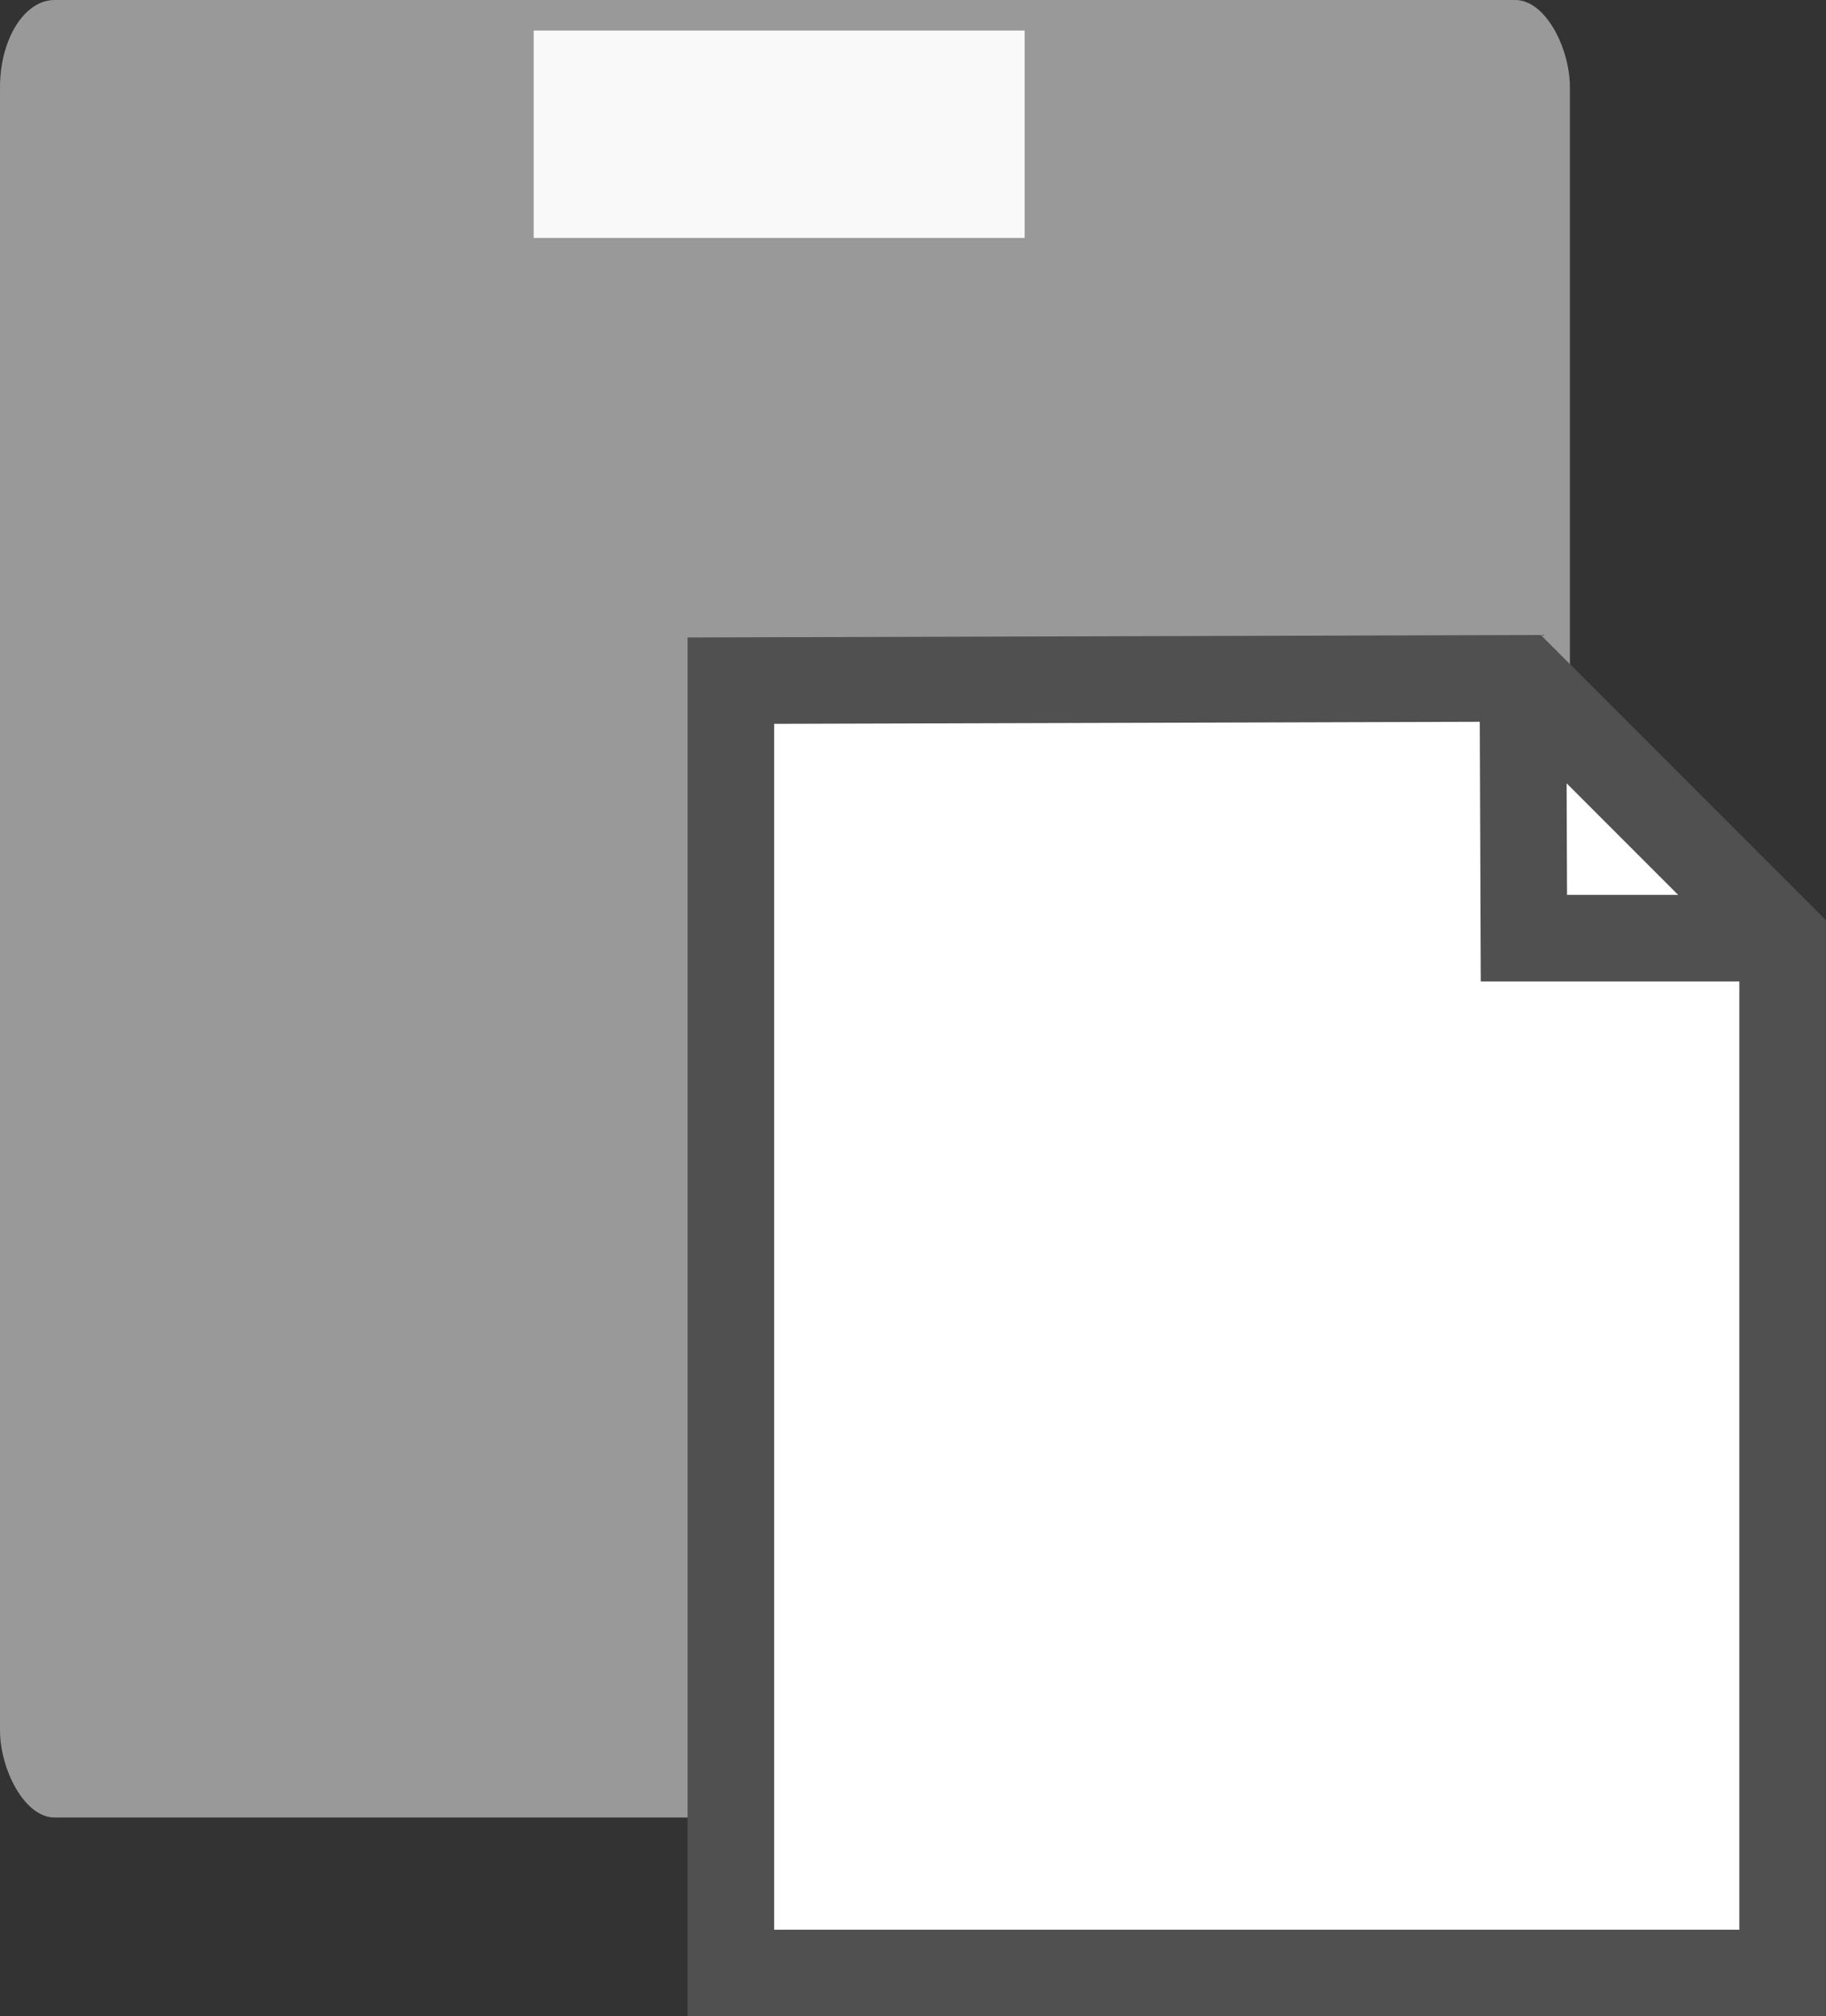
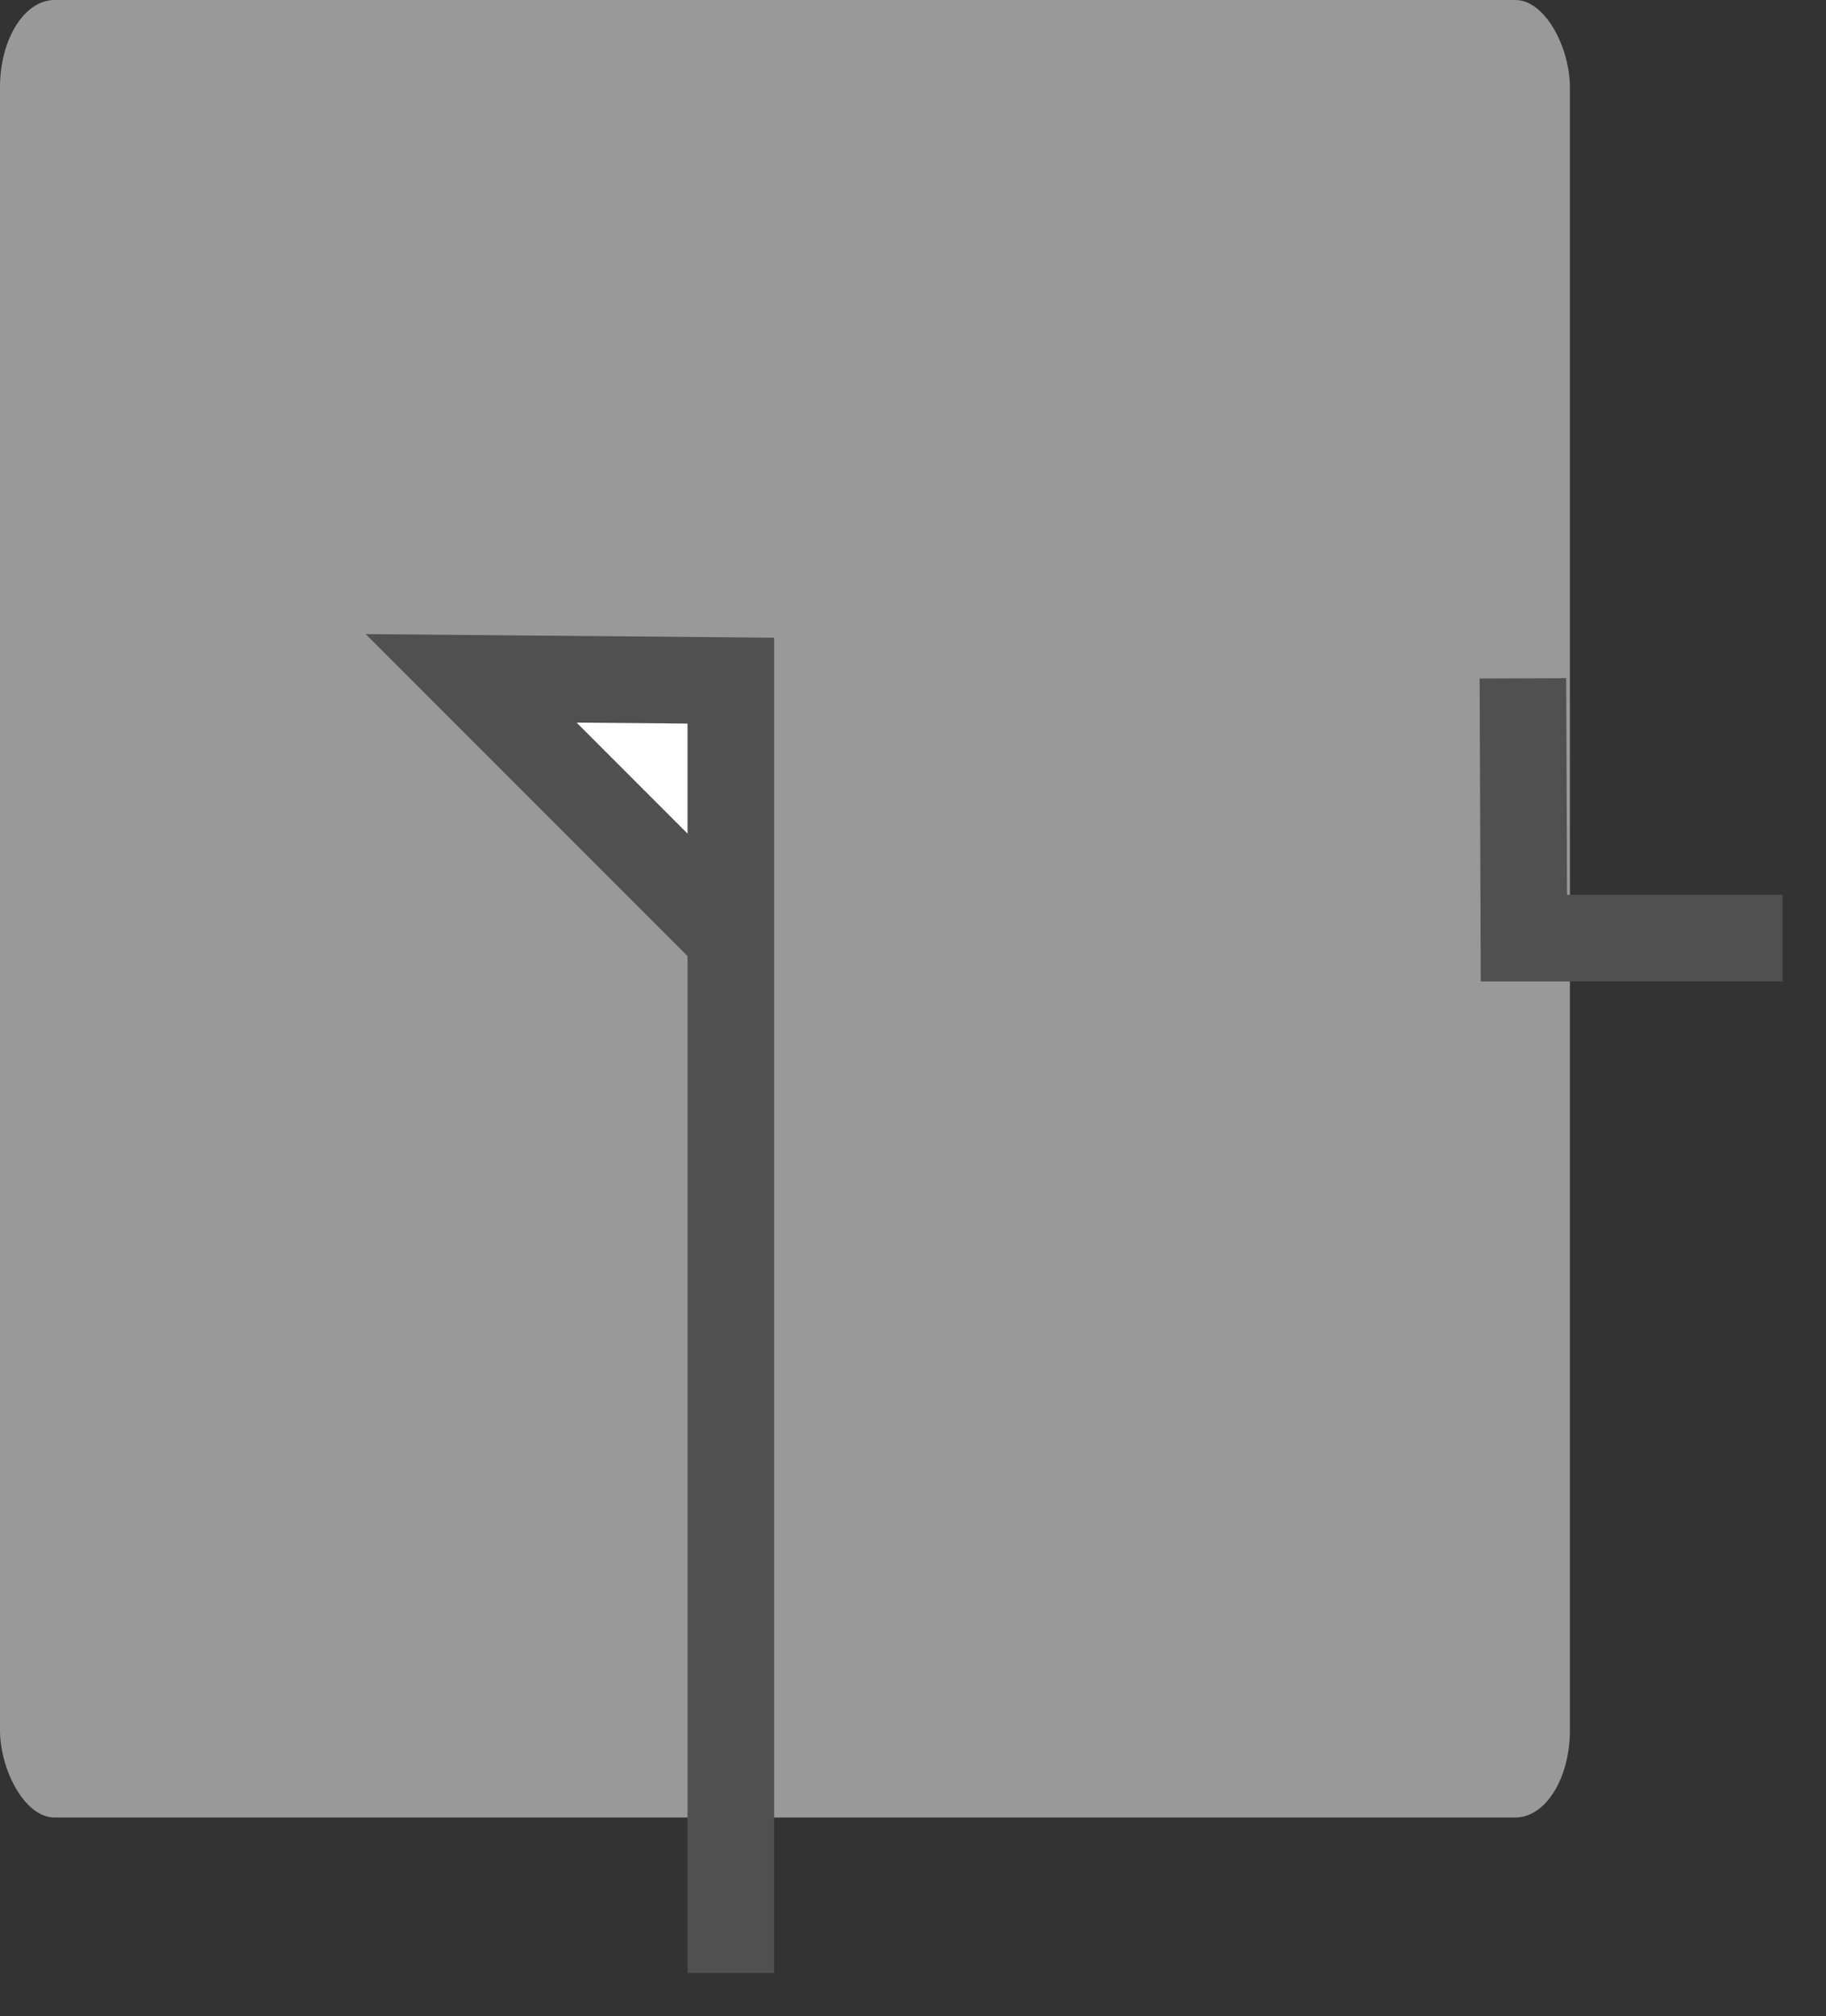
<svg xmlns="http://www.w3.org/2000/svg" xmlns:ns1="http://www.inkscape.org/namespaces/inkscape" xmlns:ns2="http://sodipodi.sourceforge.net/DTD/sodipodi-0.dtd" width="31.631mm" height="34.914mm" viewBox="0 0 31.631 34.914" version="1.1" id="svg8" ns1:version="0.92.4 5da689c313, 2019-01-14" ns2:docname="copy.svg">
  <rect x="0" y="0" width="31.631" height="34.914" fill="#333333" stroke="none" />
  <defs id="defs2" />
  <ns2:namedview id="base" pagecolor="#ffffff" bordercolor="#666666" borderopacity="1.0" ns1:pageopacity="0.0" ns1:pageshadow="2" ns1:zoom="3.959798" ns1:cx="66.124695" ns1:cy="45.530639" ns1:document-units="mm" ns1:current-layer="layer1" showgrid="false" fit-margin-top="0" fit-margin-left="0" fit-margin-right="0" fit-margin-bottom="0" ns1:window-width="1920" ns1:window-height="1016" ns1:window-x="0" ns1:window-y="27" ns1:window-maximized="1" />
  <g ns1:label="レイヤー 1" ns1:groupmode="layer" id="layer1" transform="translate(-28.598,-119.257)">
    <rect style="fill:#999999;fill-opacity:1;stroke:none;stroke-width:0.265;stroke-opacity:1" id="rect4550" width="27.195" height="31.471" x="28.598" y="119.257" ry="1.512" rx="0.945" />
-     <rect style="fill:#f9f9f9;fill-opacity:1;stroke:none;stroke-width:0.215;stroke-opacity:1" id="rect4552" width="8.504" height="3.591" x="37.843" y="119.786" ry="1.795" rx="0" />
-     <path style="fill:#ffffff;stroke:#505050;stroke-width:1.5;stroke-linecap:butt;stroke-linejoin:miter;stroke-miterlimit:4;stroke-dasharray:none;stroke-opacity:1" d="m 41.258,131.043 v 22.378 h 18.22 v -17.919 l -4.499,-4.499 z" id="path4556" ns1:connector-curvature="0" />
+     <path style="fill:#ffffff;stroke:#505050;stroke-width:1.5;stroke-linecap:butt;stroke-linejoin:miter;stroke-miterlimit:4;stroke-dasharray:none;stroke-opacity:1" d="m 41.258,131.043 v 22.378 v -17.919 l -4.499,-4.499 z" id="path4556" ns1:connector-curvature="0" />
    <path style="fill:none;stroke:#505050;stroke-width:1.5;stroke-linecap:butt;stroke-linejoin:miter;stroke-miterlimit:4;stroke-dasharray:none;stroke-opacity:1" d="m 54.979,131.003 0.017,4.499 4.482,1e-5" id="path4560" ns1:connector-curvature="0" ns2:nodetypes="ccc" />
  </g>
</svg>